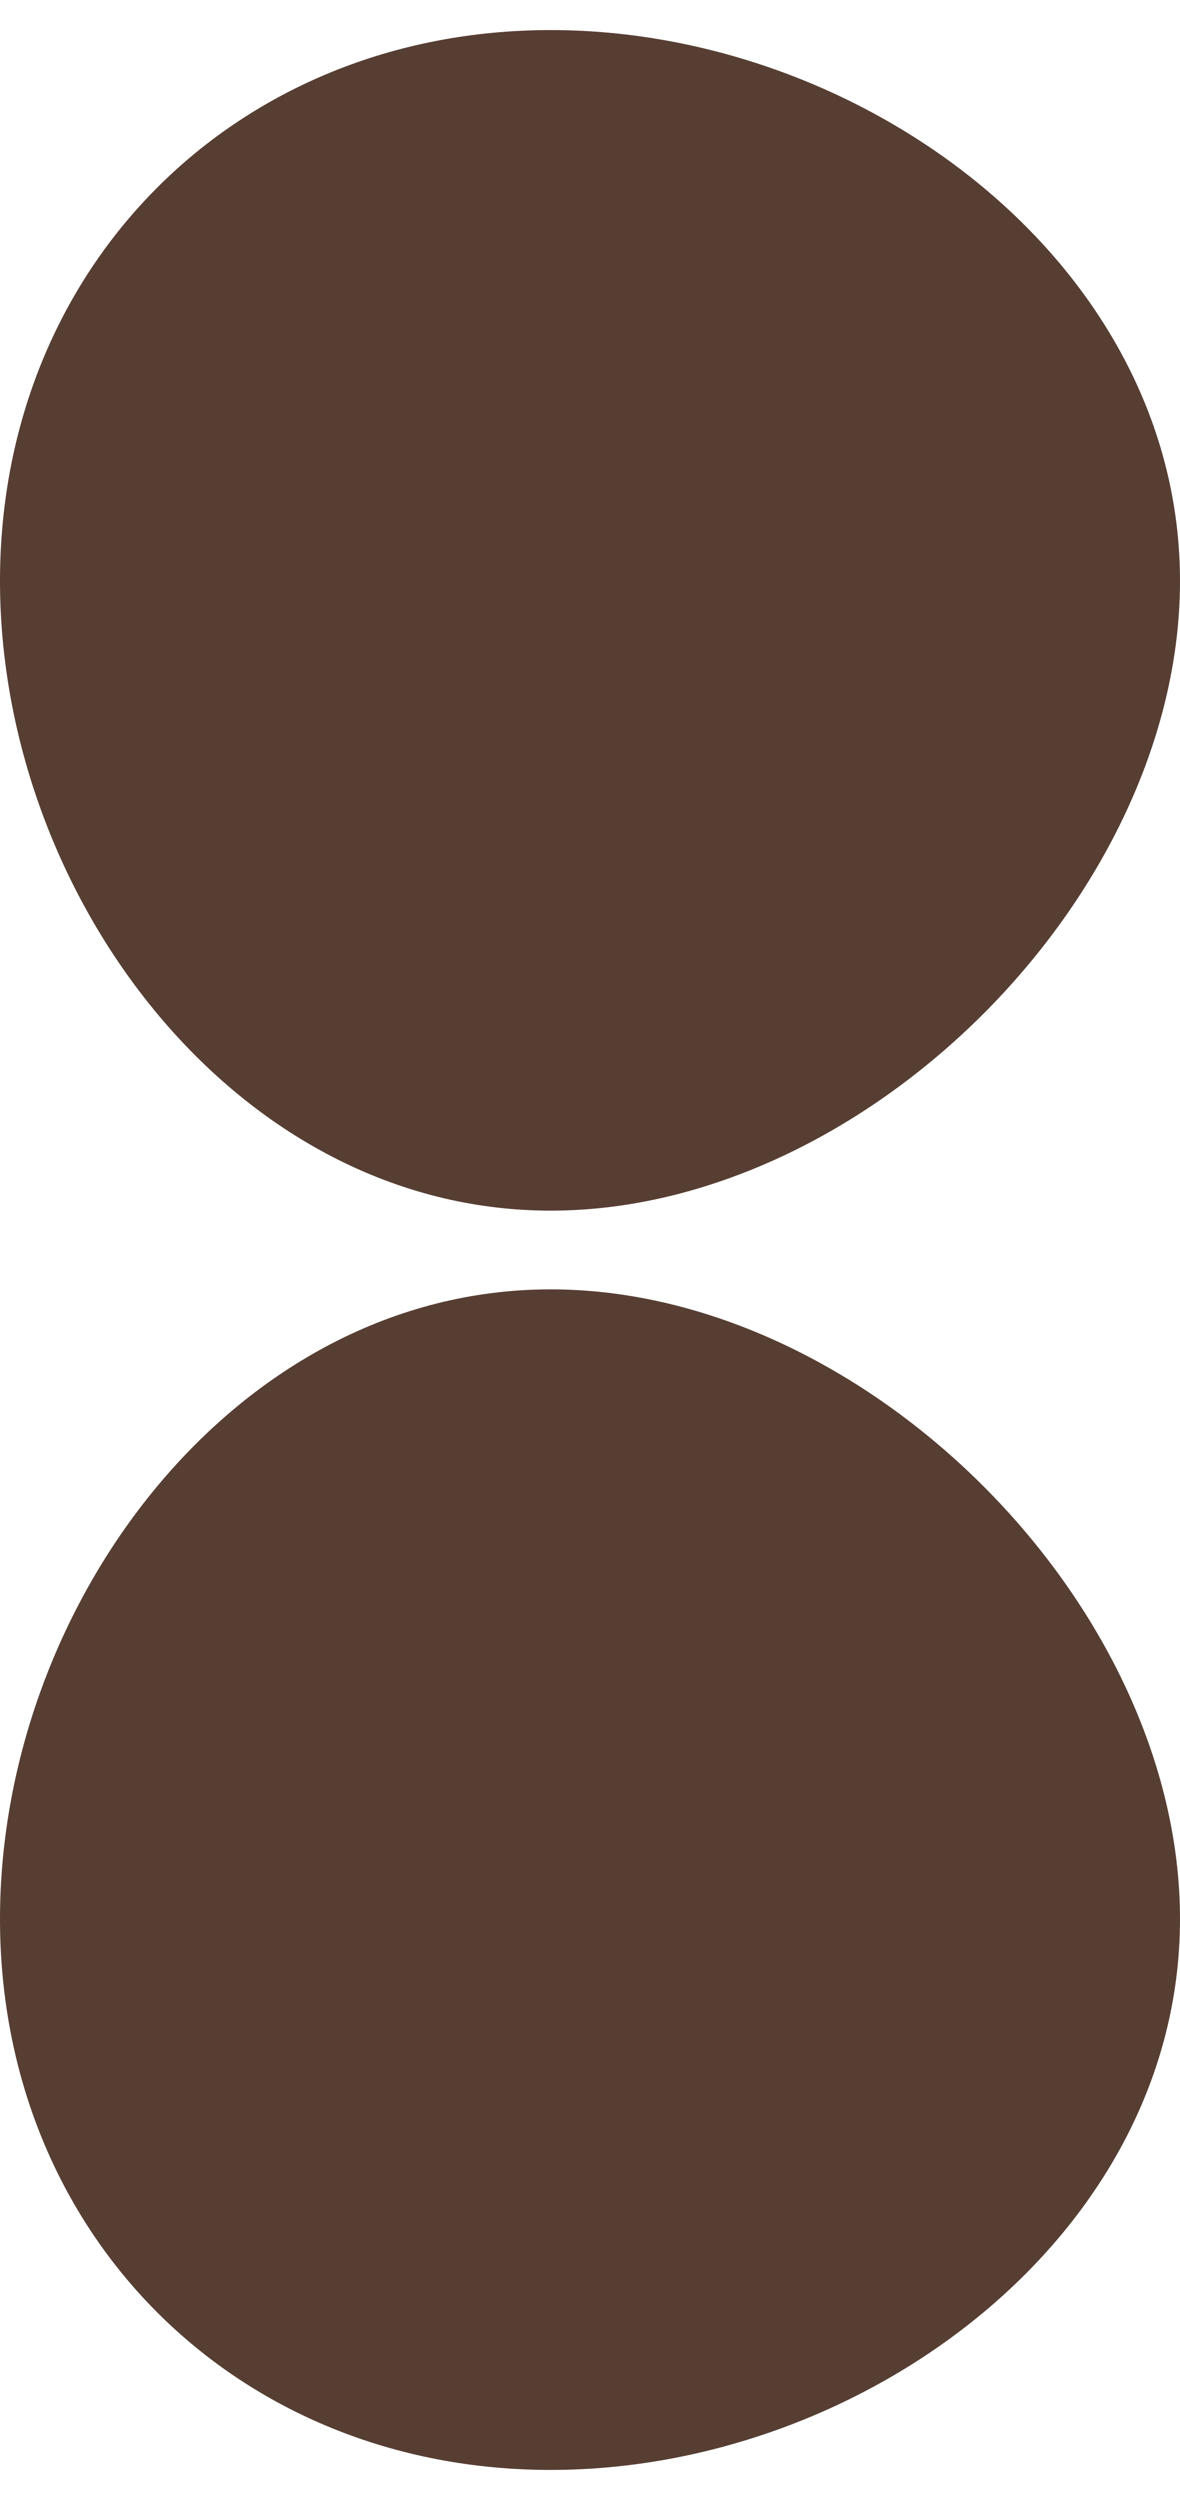
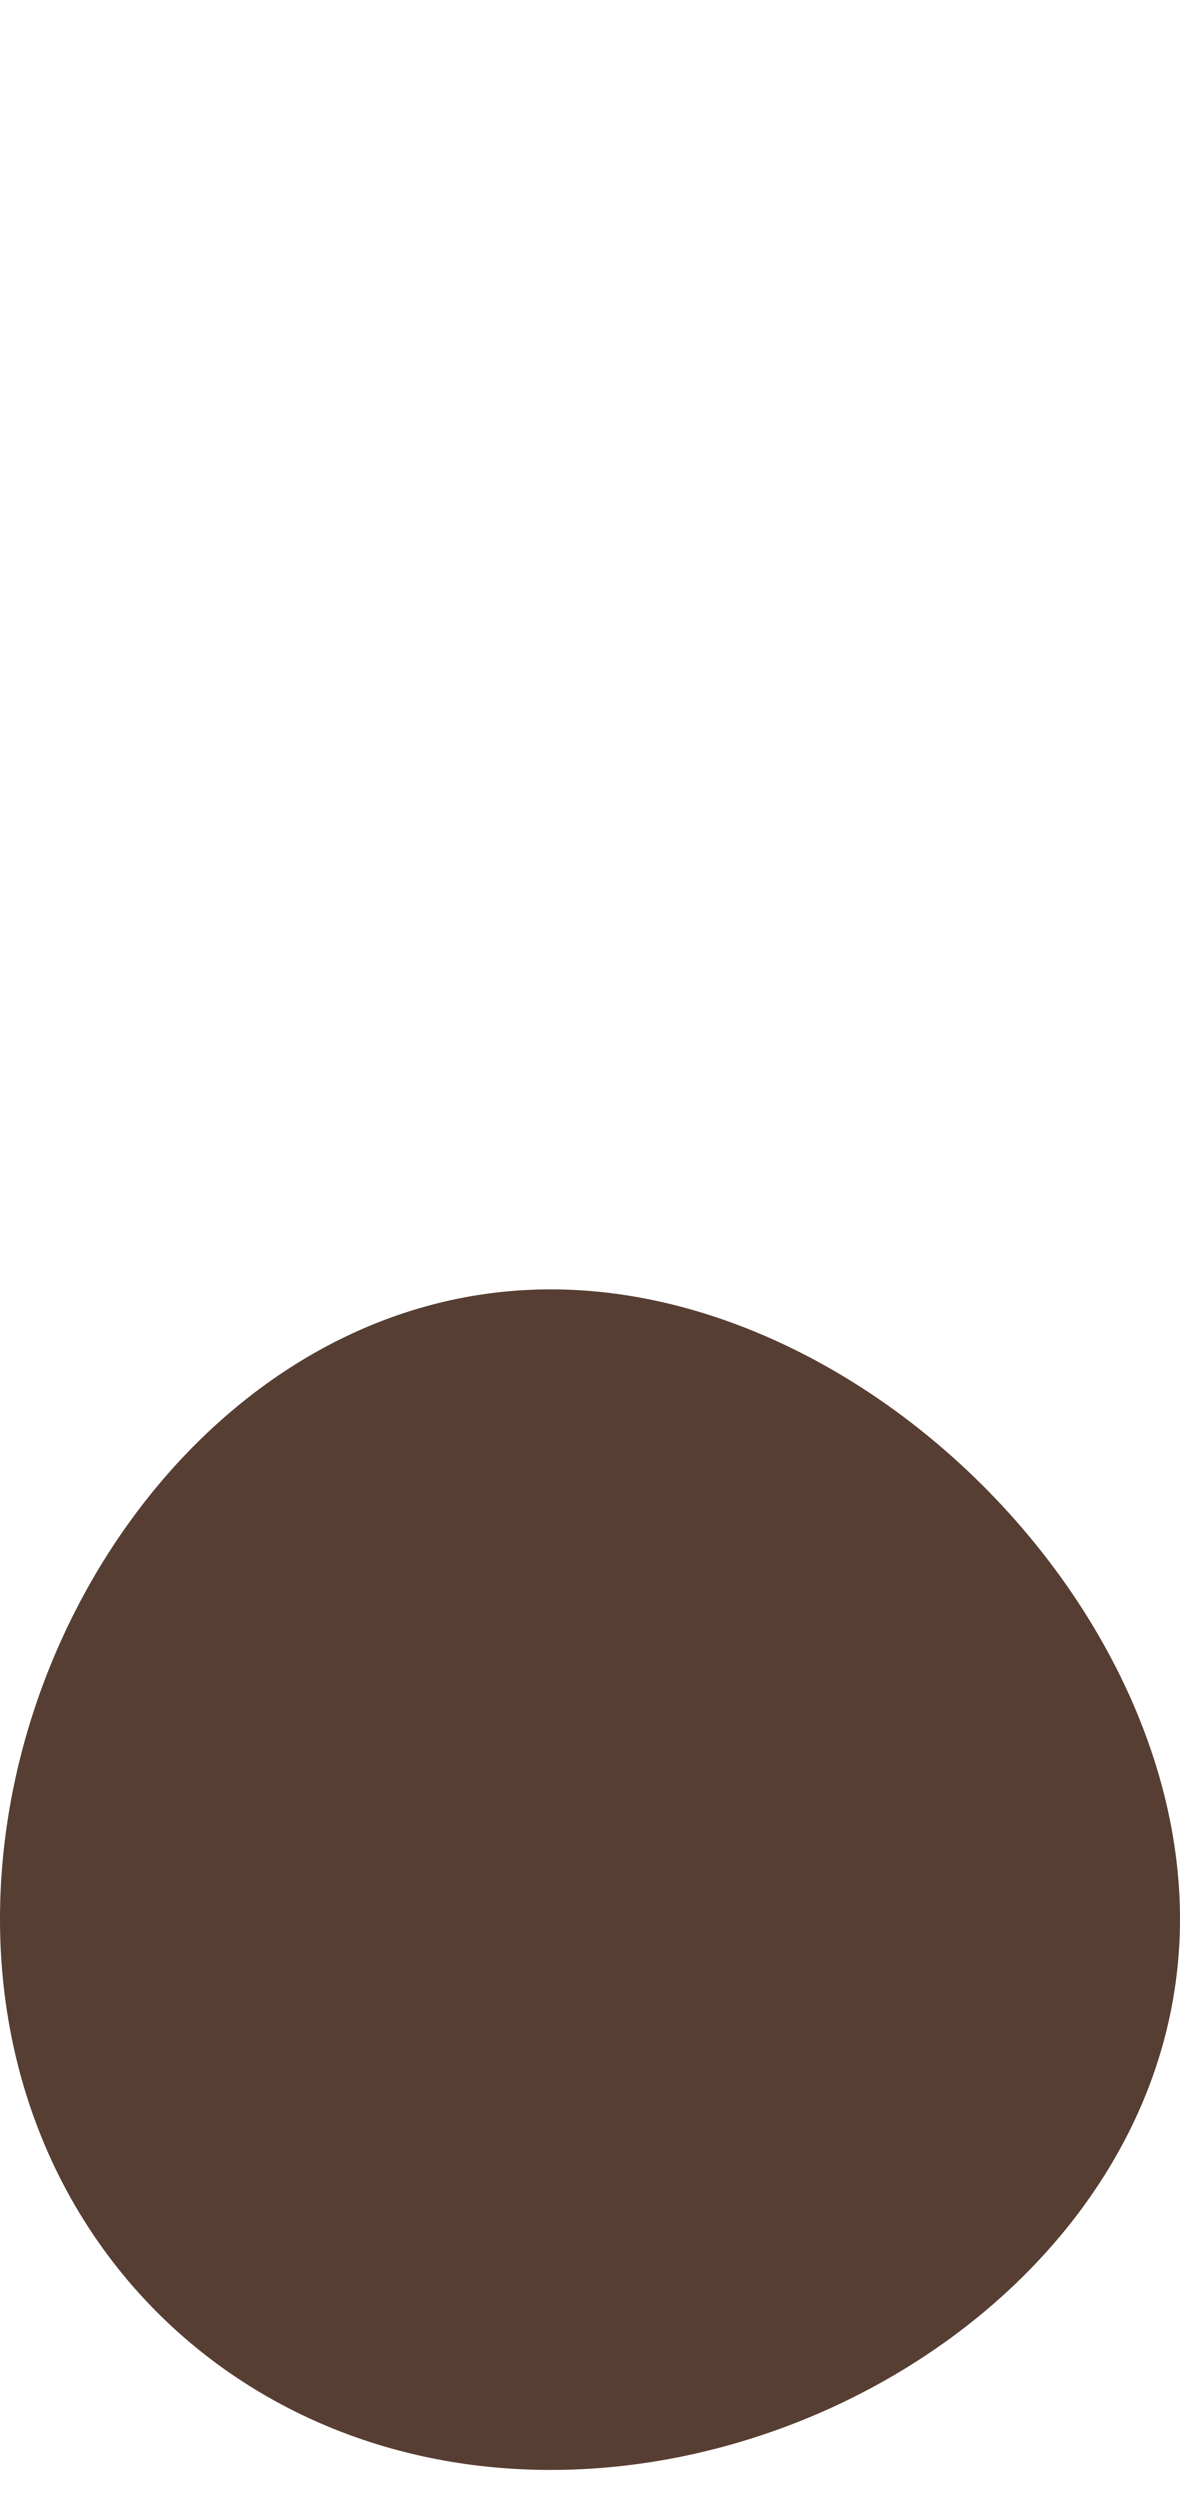
<svg xmlns="http://www.w3.org/2000/svg" xml:space="preserve" width="4.498mm" height="9.525mm" version="1.1" style="shape-rendering:geometricPrecision; text-rendering:geometricPrecision; image-rendering:optimizeQuality; fill-rule:evenodd; clip-rule:evenodd" viewBox="0 0 15 31">
  <defs>
    <style type="text/css">
   
    .fil0 {fill:#573E33}
   
  </style>
  </defs>
  <g id="Слой_x0020_1">
-     <path class="fil0" d="M15 7c0,-4 -4,-7 -8,-7 -4,0 -7,3 -7,7 0,4 3,8 7,8 4,0 8,-4 8,-8z" />
    <path class="fil0" d="M15 24c0,-4 -4,-8 -8,-8 -4,0 -7,4 -7,8 0,4 3,7 7,7 4,0 8,-3 8,-7z" />
  </g>
</svg>